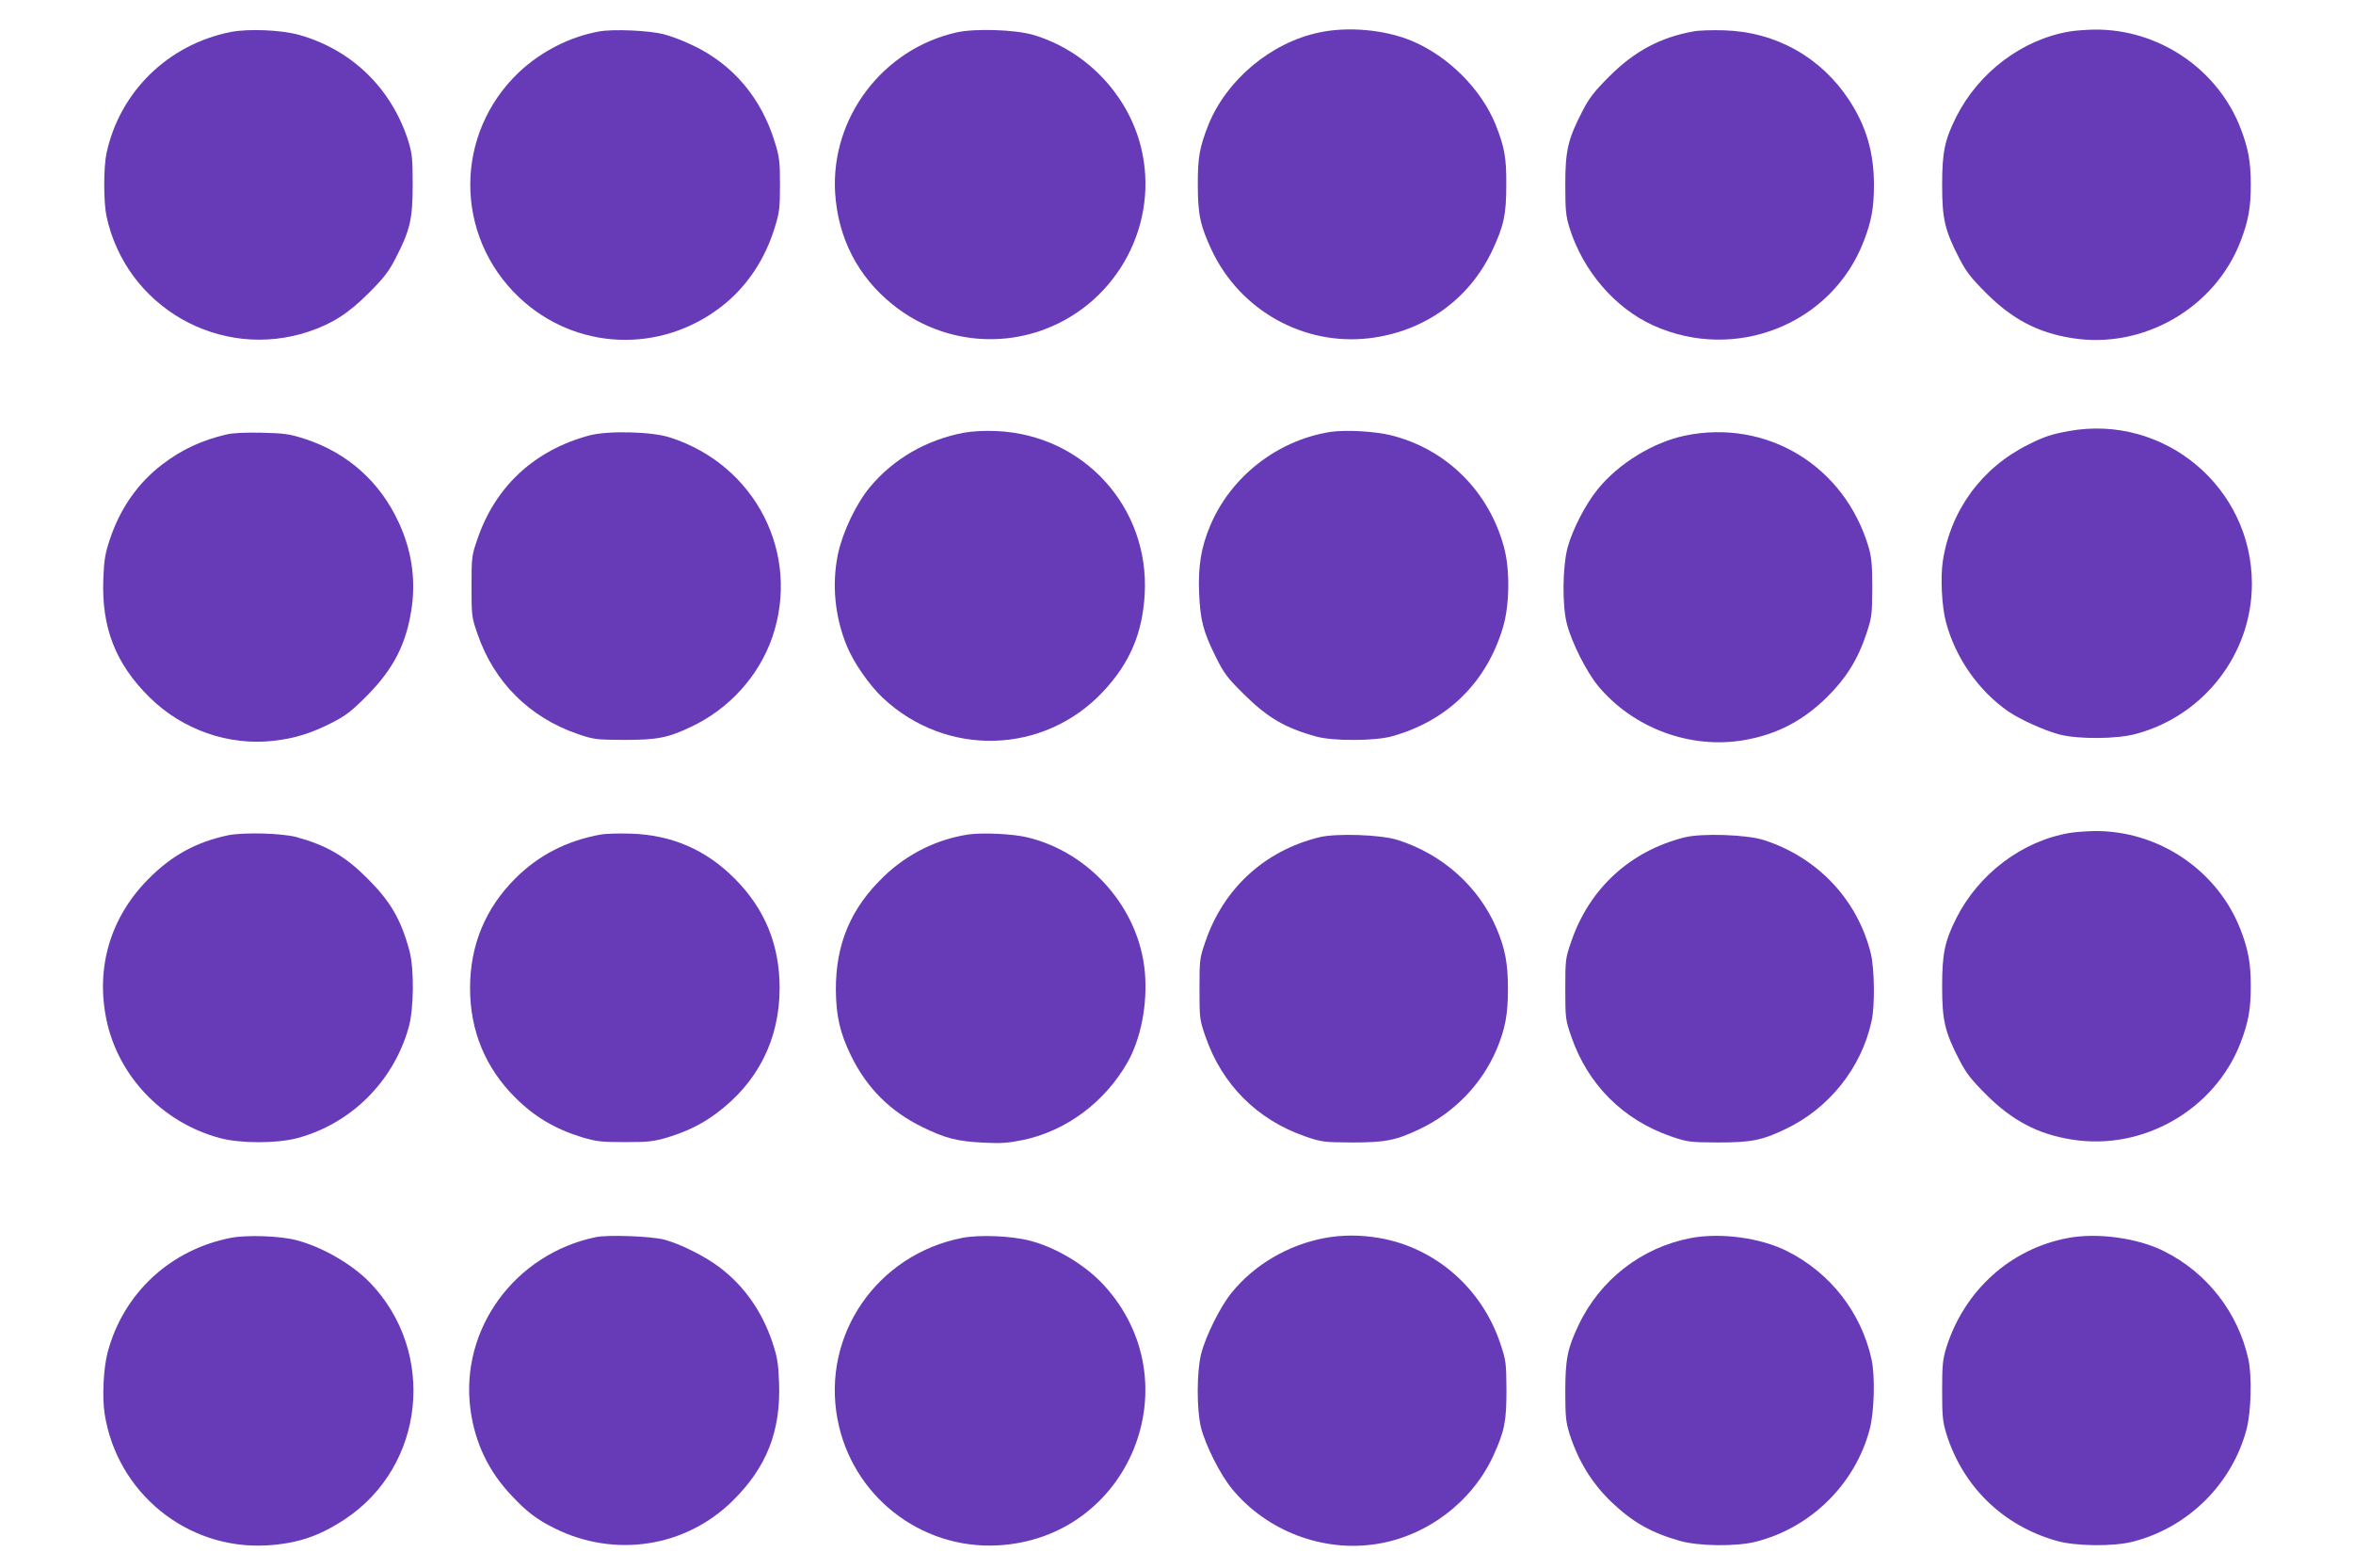
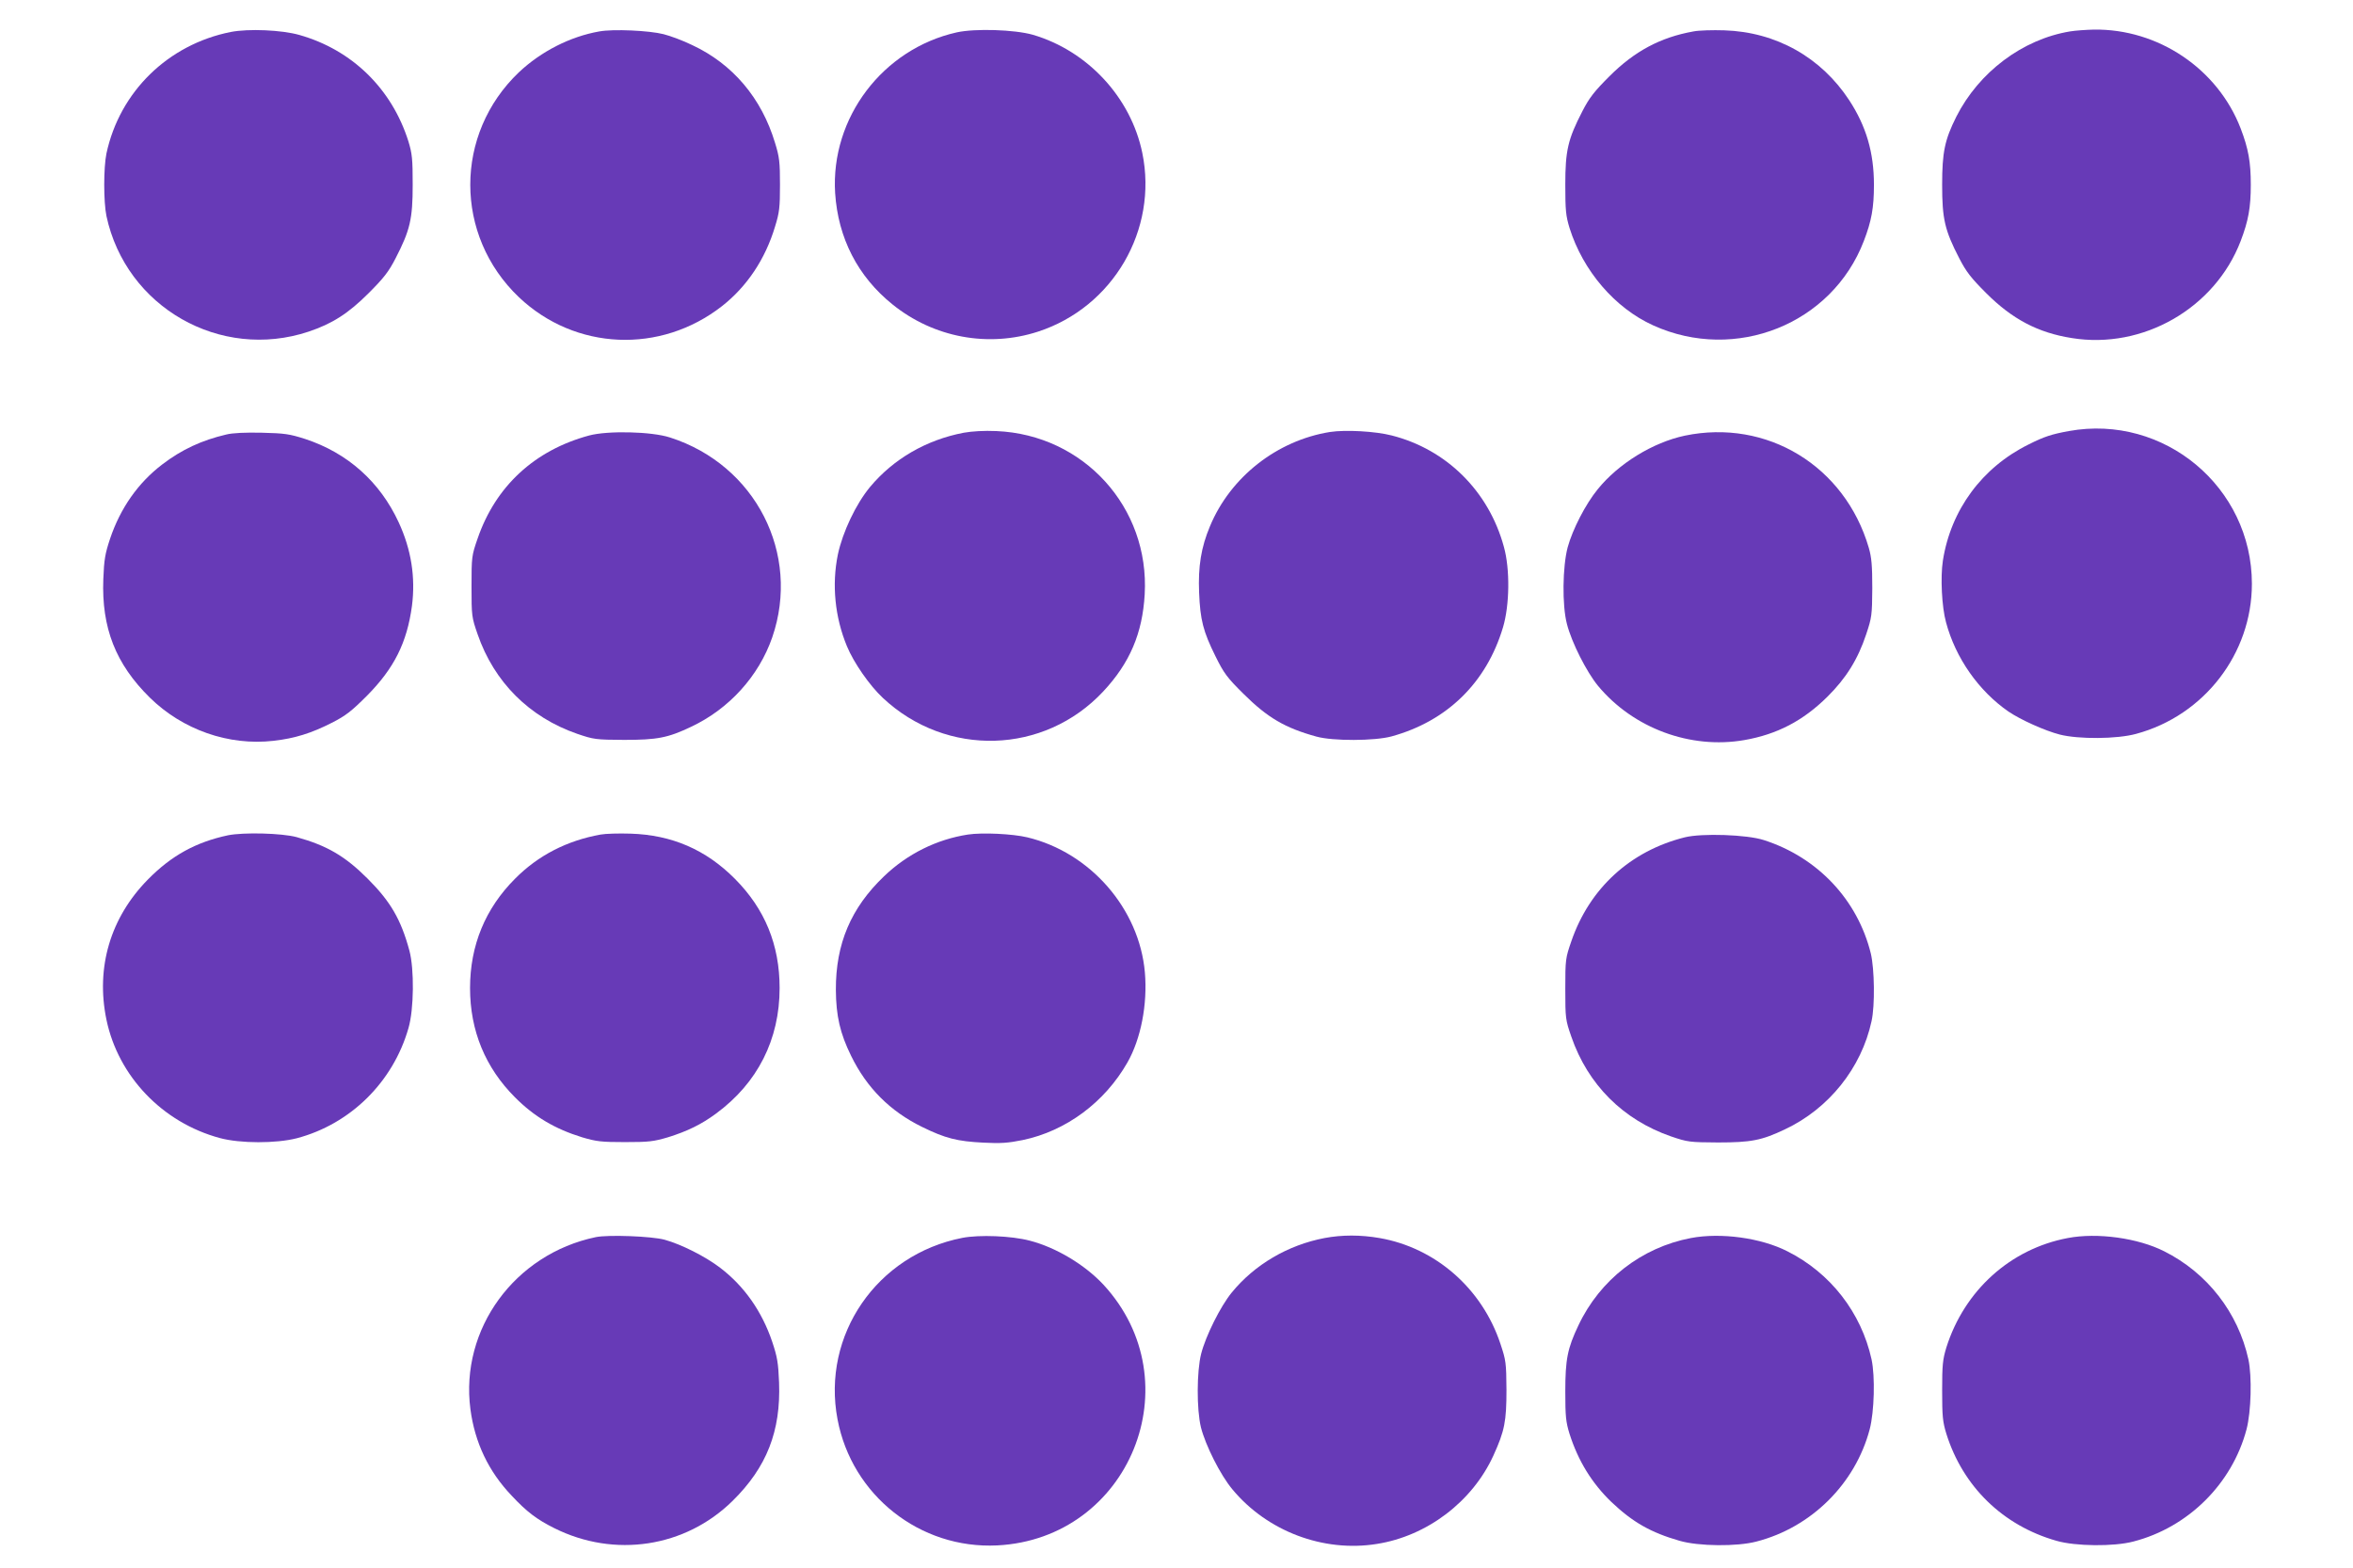
<svg xmlns="http://www.w3.org/2000/svg" version="1.0" width="1280pt" height="853pt" viewBox="0 0 1280 853" preserveAspectRatio="xMidYMid meet">
  <g transform="translate(0,853) scale(0.1,-0.1)" fill="#673ab7" stroke="none">
    <path d="M1255 8356 c-341 -68 -604 -325 -676 -661 -16 -77 -16 -263 0 -340 106 -496 619 -789 1100 -629 128 43 215 98 326 209 82 82 109 116 147 190 79 153 93 214 93 400 0 140 -3 169 -23 235 -90 287 -307 499 -594 580 -95 27 -276 35 -373 16z" />
    <path d="M3260 8359 c-159 -28 -317 -109 -437 -222 -353 -336 -353 -888 0 -1224 306 -290 770 -310 1105 -48 135 106 235 255 288 432 24 77 27 105 27 228 0 123 -3 151 -27 228 -73 243 -230 429 -451 532 -49 24 -119 50 -155 59 -78 20 -274 29 -350 15z" />
    <path d="M5205 8354 c-403 -90 -687 -465 -662 -874 16 -245 123 -454 312 -606 224 -181 521 -236 792 -148 408 133 653 554 567 972 -62 302 -298 556 -596 643 -99 28 -313 35 -413 13z" />
-     <path d="M7175 8353 c-261 -55 -502 -257 -601 -501 -48 -121 -59 -179 -58 -327 0 -161 13 -222 75 -355 154 -328 500 -522 857 -480 300 36 545 211 671 480 62 133 75 194 75 355 1 148 -10 206 -58 327 -79 194 -258 373 -457 456 -147 61 -348 79 -504 45z" />
    <path d="M9212 8359 c-179 -32 -320 -107 -457 -244 -82 -82 -109 -116 -147 -190 -79 -153 -93 -214 -93 -400 0 -140 3 -169 23 -235 73 -233 247 -436 455 -530 448 -203 973 7 1146 459 42 109 55 181 55 306 0 175 -42 318 -134 459 -153 234 -398 372 -680 381 -63 2 -139 0 -168 -6z" />
    <path d="M11260 8359 c-258 -43 -495 -221 -618 -464 -63 -126 -77 -193 -77 -370 0 -186 14 -247 93 -400 38 -74 65 -108 147 -190 141 -141 281 -215 465 -244 387 -63 779 162 919 528 42 110 55 182 55 306 0 124 -13 196 -55 306 -125 325 -449 543 -799 538 -41 -1 -100 -5 -130 -10z" />
    <path d="M11254 6185 c-93 -17 -134 -30 -219 -73 -253 -125 -423 -356 -466 -632 -14 -90 -6 -251 17 -335 52 -195 178 -374 340 -486 65 -44 197 -104 279 -125 101 -26 312 -25 416 4 370 100 629 437 629 816 0 526 -478 925 -996 831z" />
    <path d="M5243 6176 c-205 -39 -383 -143 -510 -295 -77 -93 -149 -245 -175 -367 -34 -165 -16 -342 49 -499 37 -90 124 -215 196 -282 346 -324 877 -308 1198 35 145 155 214 317 226 529 27 473 -332 868 -807 888 -66 3 -132 -1 -177 -9z" />
    <path d="M7235 6180 c-288 -46 -542 -245 -653 -513 -48 -114 -65 -219 -59 -361 6 -148 22 -211 89 -346 46 -93 63 -116 153 -205 130 -129 225 -185 396 -232 89 -25 318 -24 409 1 302 83 516 292 606 593 36 120 39 316 5 438 -82 302 -311 530 -610 606 -89 23 -251 32 -336 19z" />
    <path d="M1230 6166 c-132 -31 -241 -81 -348 -163 -131 -100 -227 -237 -283 -403 -27 -81 -33 -114 -37 -221 -10 -264 67 -461 253 -644 178 -175 429 -263 673 -235 115 13 205 41 317 98 75 38 107 63 190 146 149 150 219 290 246 490 20 156 -4 307 -72 454 -102 221 -278 378 -509 454 -85 27 -110 31 -235 34 -90 2 -160 -1 -195 -10z" />
    <path d="M3205 6161 c-297 -80 -509 -276 -607 -561 -32 -92 -33 -100 -33 -260 0 -160 1 -168 33 -260 90 -261 282 -452 542 -542 91 -31 101 -32 255 -33 180 0 238 11 364 71 207 97 369 276 442 487 156 454 -91 938 -556 1087 -101 33 -339 38 -440 11z" />
    <path d="M9165 6160 c-174 -37 -361 -152 -474 -292 -66 -81 -136 -217 -163 -315 -28 -105 -31 -316 -4 -418 26 -101 106 -259 169 -336 192 -231 503 -346 796 -295 178 31 320 105 452 236 102 101 166 204 211 340 30 90 32 103 33 250 0 124 -4 168 -19 220 -130 445 -554 703 -1001 610z" />
-     <path d="M11260 3999 c-258 -43 -495 -221 -618 -464 -63 -126 -77 -193 -77 -370 0 -186 14 -247 93 -400 38 -74 65 -108 147 -190 141 -141 281 -215 465 -244 387 -63 779 162 919 528 42 110 55 182 55 306 0 124 -13 196 -55 306 -125 325 -449 543 -799 538 -41 -1 -100 -5 -130 -10z" />
    <path d="M1240 3986 c-174 -37 -307 -110 -435 -240 -204 -207 -285 -478 -226 -763 64 -308 305 -560 617 -644 111 -30 306 -30 419 -1 291 77 523 305 607 599 30 102 32 322 5 422 -46 170 -103 267 -227 391 -123 123 -221 180 -386 226 -81 22 -290 27 -374 10z" />
    <path d="M3267 3990 c-183 -33 -339 -113 -465 -240 -162 -162 -245 -363 -245 -595 0 -232 83 -433 245 -595 105 -105 216 -171 365 -217 78 -23 104 -26 233 -26 129 0 155 3 233 26 106 33 182 70 262 129 227 167 346 404 346 683 0 235 -80 430 -243 594 -158 159 -343 239 -568 246 -63 2 -137 0 -163 -5z" />
    <path d="M5265 3990 c-169 -26 -329 -105 -456 -227 -180 -172 -263 -367 -262 -618 1 -142 23 -237 83 -359 85 -174 212 -301 385 -386 128 -63 193 -79 335 -86 93 -5 134 -2 213 14 236 49 446 205 570 422 73 128 110 316 95 490 -30 346 -297 653 -640 735 -80 19 -245 27 -323 15z" />
-     <path d="M7175 3975 c-296 -74 -518 -277 -617 -565 -32 -92 -33 -100 -33 -260 0 -160 1 -168 33 -260 90 -261 282 -452 542 -542 91 -31 101 -32 255 -33 180 0 238 11 364 71 190 89 341 245 422 434 47 112 62 191 62 330 0 139 -15 218 -62 330 -97 226 -292 402 -536 480 -92 30 -337 38 -430 15z" />
    <path d="M9165 3975 c-296 -74 -518 -277 -617 -565 -32 -92 -33 -100 -33 -260 0 -160 1 -168 33 -260 90 -261 282 -452 542 -542 91 -31 101 -32 255 -33 180 0 238 11 364 71 239 112 417 334 472 589 19 85 16 284 -4 368 -72 292 -289 523 -582 617 -92 30 -337 38 -430 15z" />
-     <path d="M1255 1796 c-329 -65 -583 -300 -669 -621 -23 -84 -31 -245 -17 -335 67 -431 448 -741 881 -717 167 10 285 49 427 143 435 288 500 909 135 1287 -98 101 -261 195 -402 231 -90 23 -267 29 -355 12z" />
    <path d="M3241 1800 c-441 -92 -739 -500 -682 -936 24 -182 99 -339 224 -470 83 -89 138 -130 232 -177 328 -164 713 -105 970 148 186 183 263 380 253 644 -4 107 -10 140 -37 221 -56 166 -152 303 -283 403 -81 62 -212 128 -303 153 -70 19 -306 28 -374 14z" />
    <path d="M5235 1796 c-465 -91 -766 -529 -679 -987 78 -414 449 -707 869 -686 721 37 1067 889 577 1419 -101 108 -257 202 -401 239 -99 26 -273 33 -366 15z" />
    <path d="M7205 1795 c-199 -38 -380 -144 -505 -297 -61 -75 -141 -235 -166 -333 -24 -95 -25 -302 -1 -400 25 -98 105 -258 171 -337 189 -228 495 -344 786 -297 274 43 520 231 634 481 61 134 71 186 71 358 -1 147 -3 160 -33 250 -100 301 -353 522 -657 575 -104 18 -204 18 -300 0z" />
    <path d="M9198 1795 c-268 -51 -495 -227 -612 -476 -59 -124 -71 -184 -71 -359 0 -135 3 -165 23 -230 47 -147 121 -268 228 -371 116 -110 214 -166 371 -211 103 -30 312 -32 418 -4 299 77 538 315 616 611 25 96 30 287 10 380 -56 254 -223 470 -458 588 -143 73 -362 103 -525 72z" />
    <path d="M11248 1795 c-312 -59 -562 -285 -660 -595 -20 -66 -23 -95 -23 -235 0 -140 3 -170 23 -235 90 -287 307 -499 599 -582 103 -30 312 -32 418 -4 299 77 538 315 616 611 25 96 30 287 10 380 -56 254 -223 470 -458 588 -142 72 -364 103 -525 72z" />
  </g>
</svg>